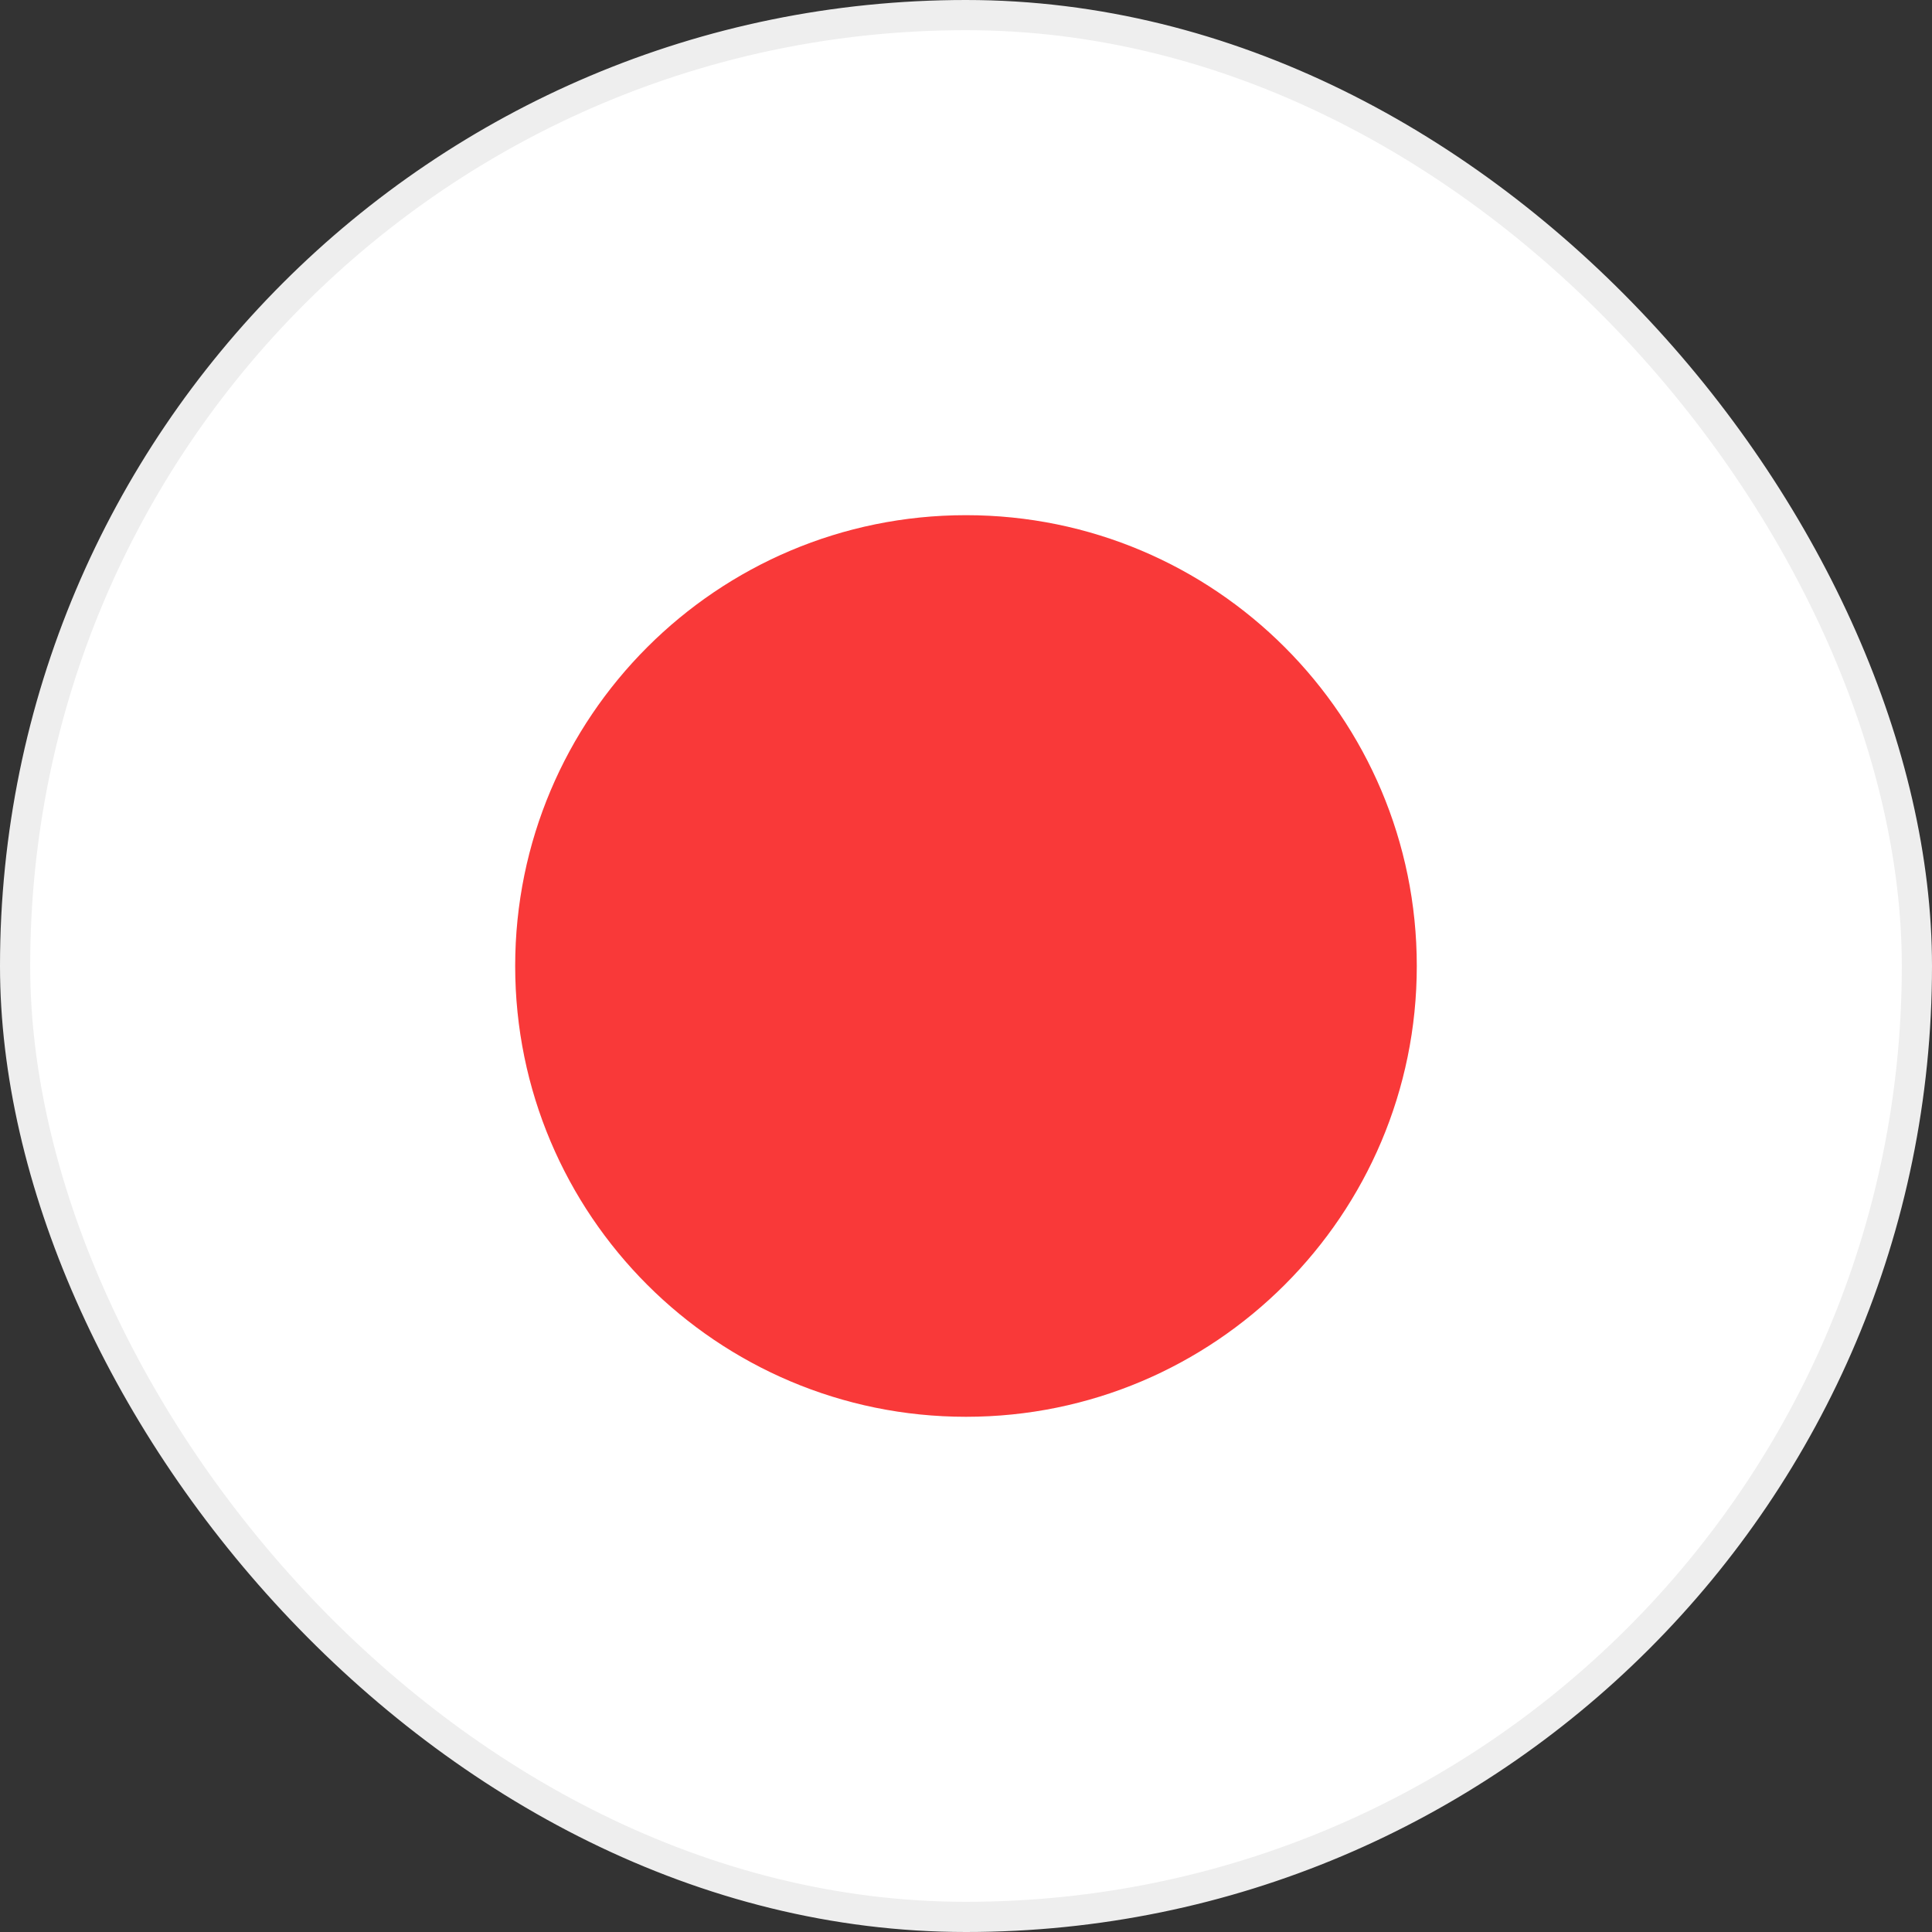
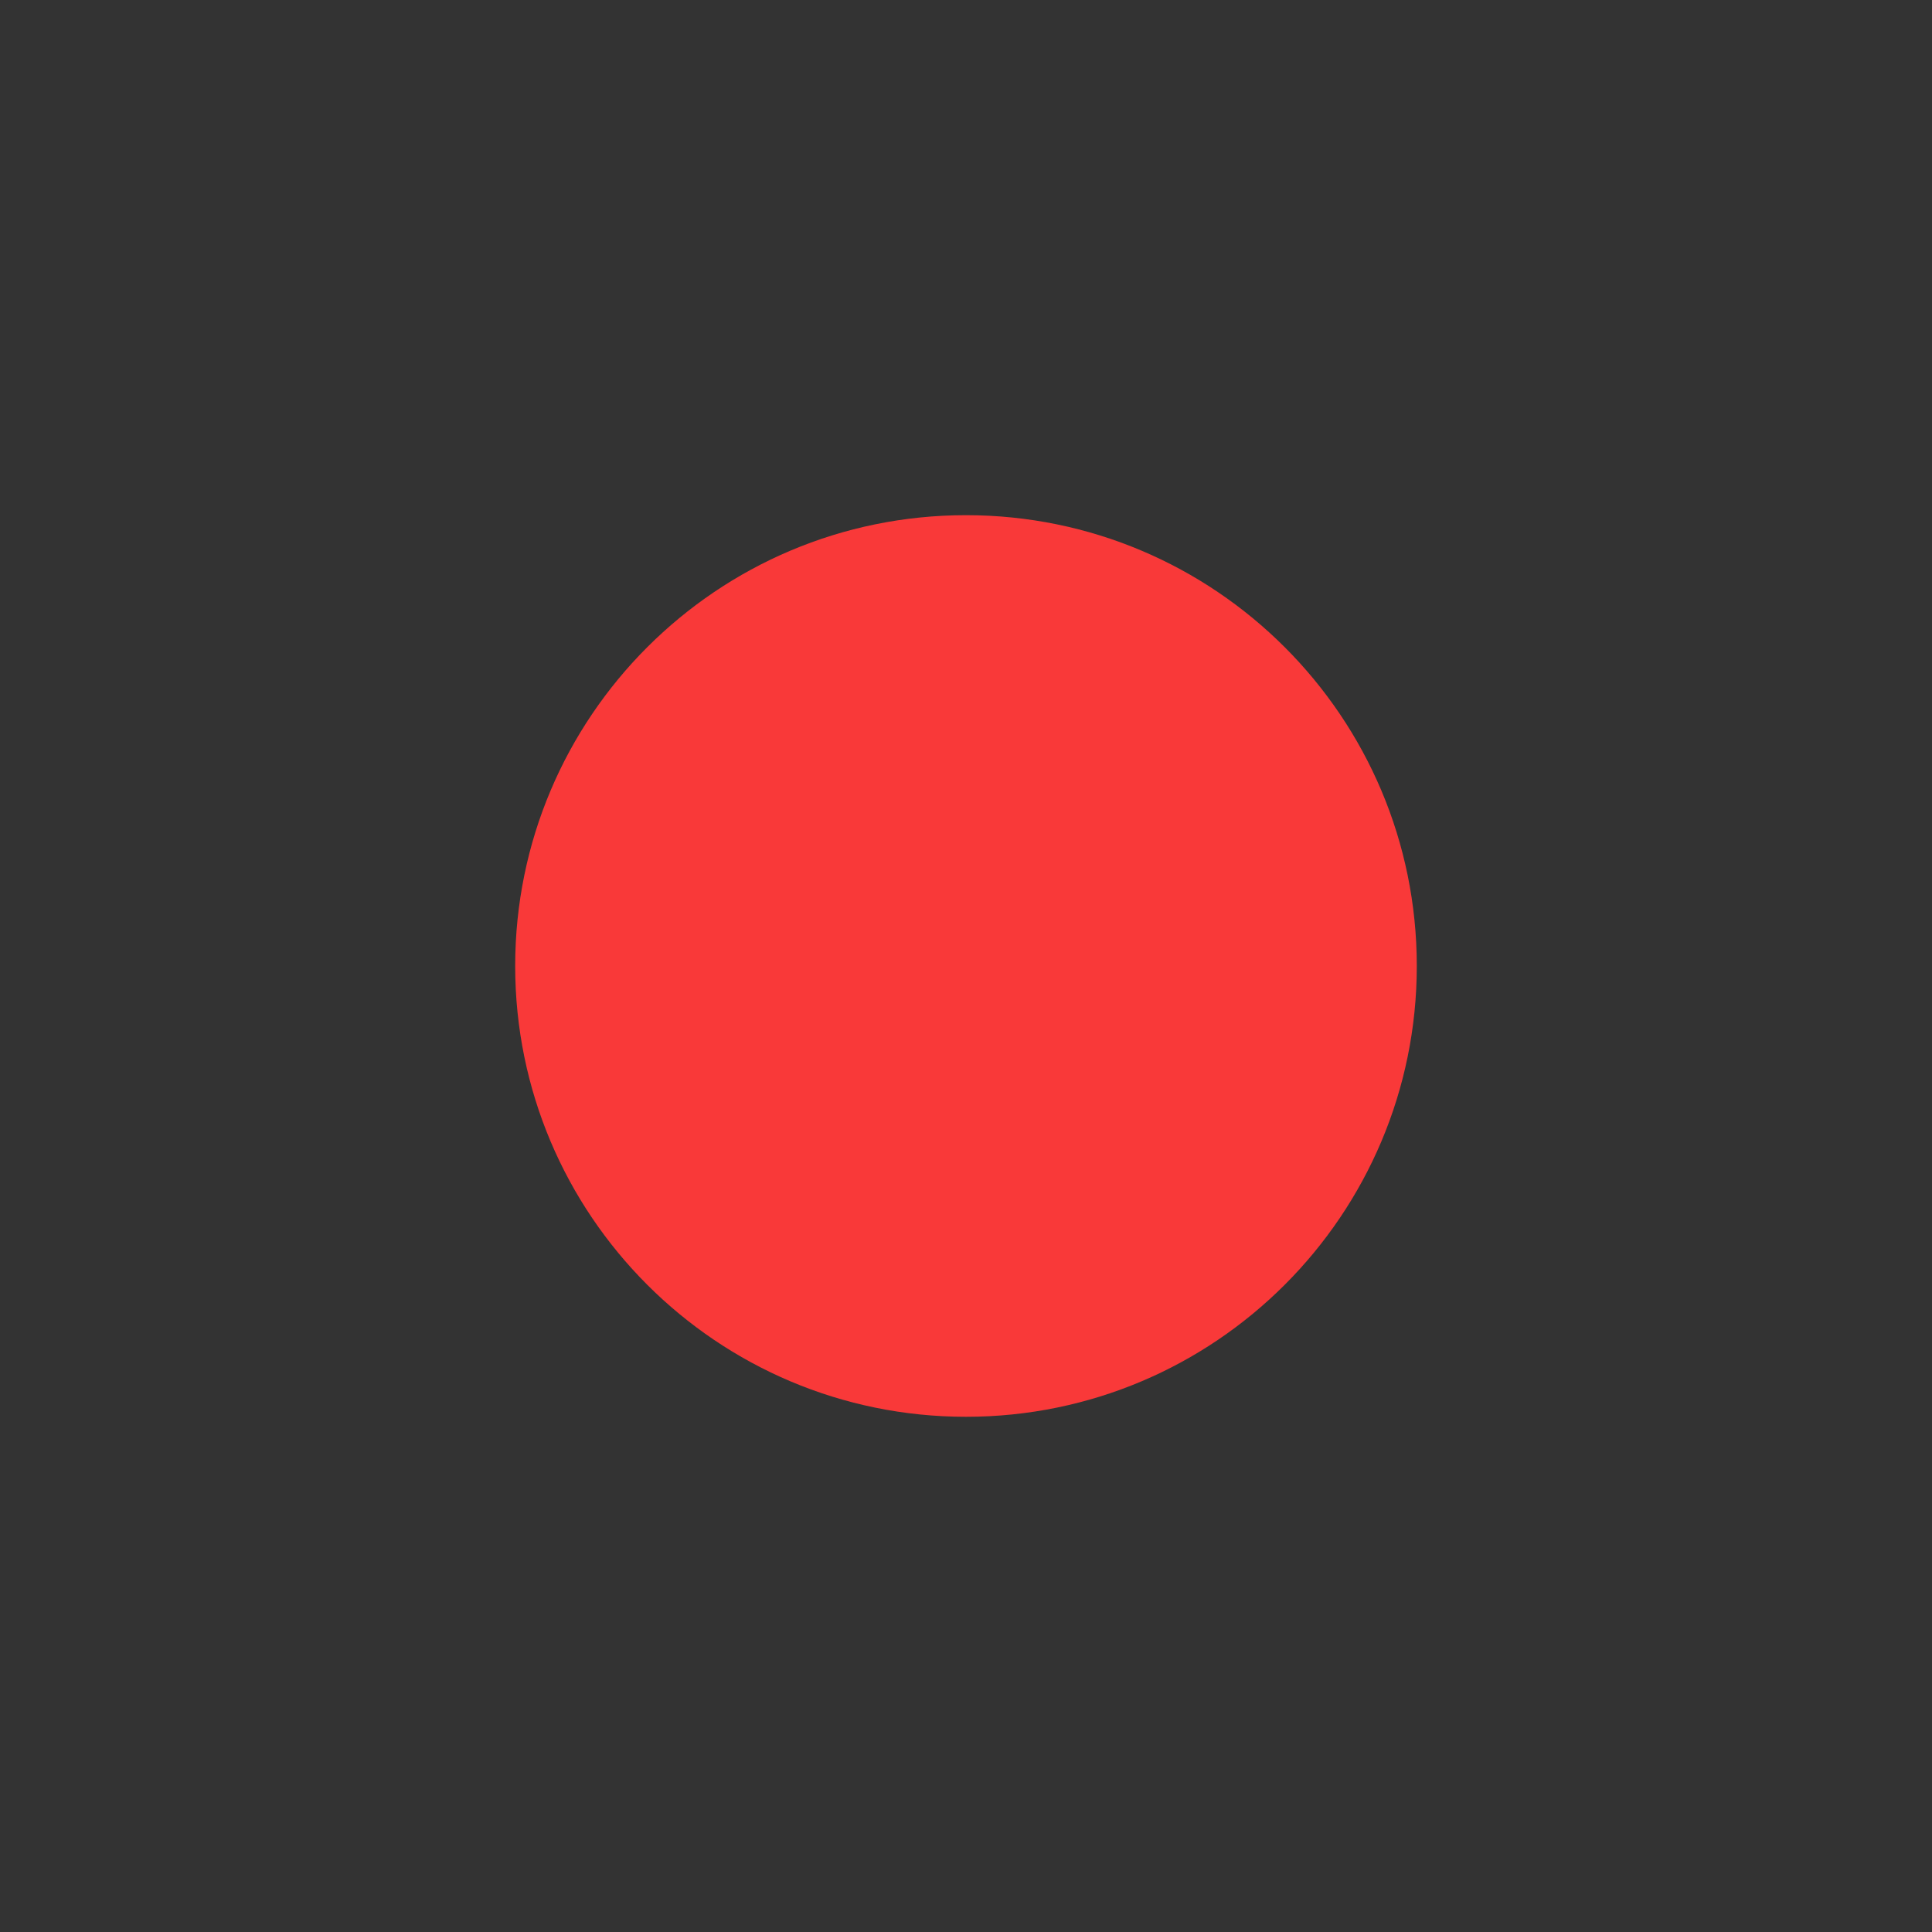
<svg xmlns="http://www.w3.org/2000/svg" width="64" height="64" viewBox="0 0 64 64" fill="none">
  <rect x="0" y="0" width="64" height="64" fill="#333333" stroke="none" />
-   <rect x="0.5" y="0.5" width="63" height="63" rx="31.5" fill="white" />
-   <rect x="0.5" y="0.5" width="63" height="63" rx="31.5" stroke="#EEEEEE" />
  <path d="M32 46.933C40.247 46.933 46.933 40.247 46.933 32C46.933 23.752 40.247 17.066 32 17.066C23.752 17.066 17.066 23.752 17.066 32C17.066 40.247 23.752 46.933 32 46.933Z" fill="#F93939" />
</svg>